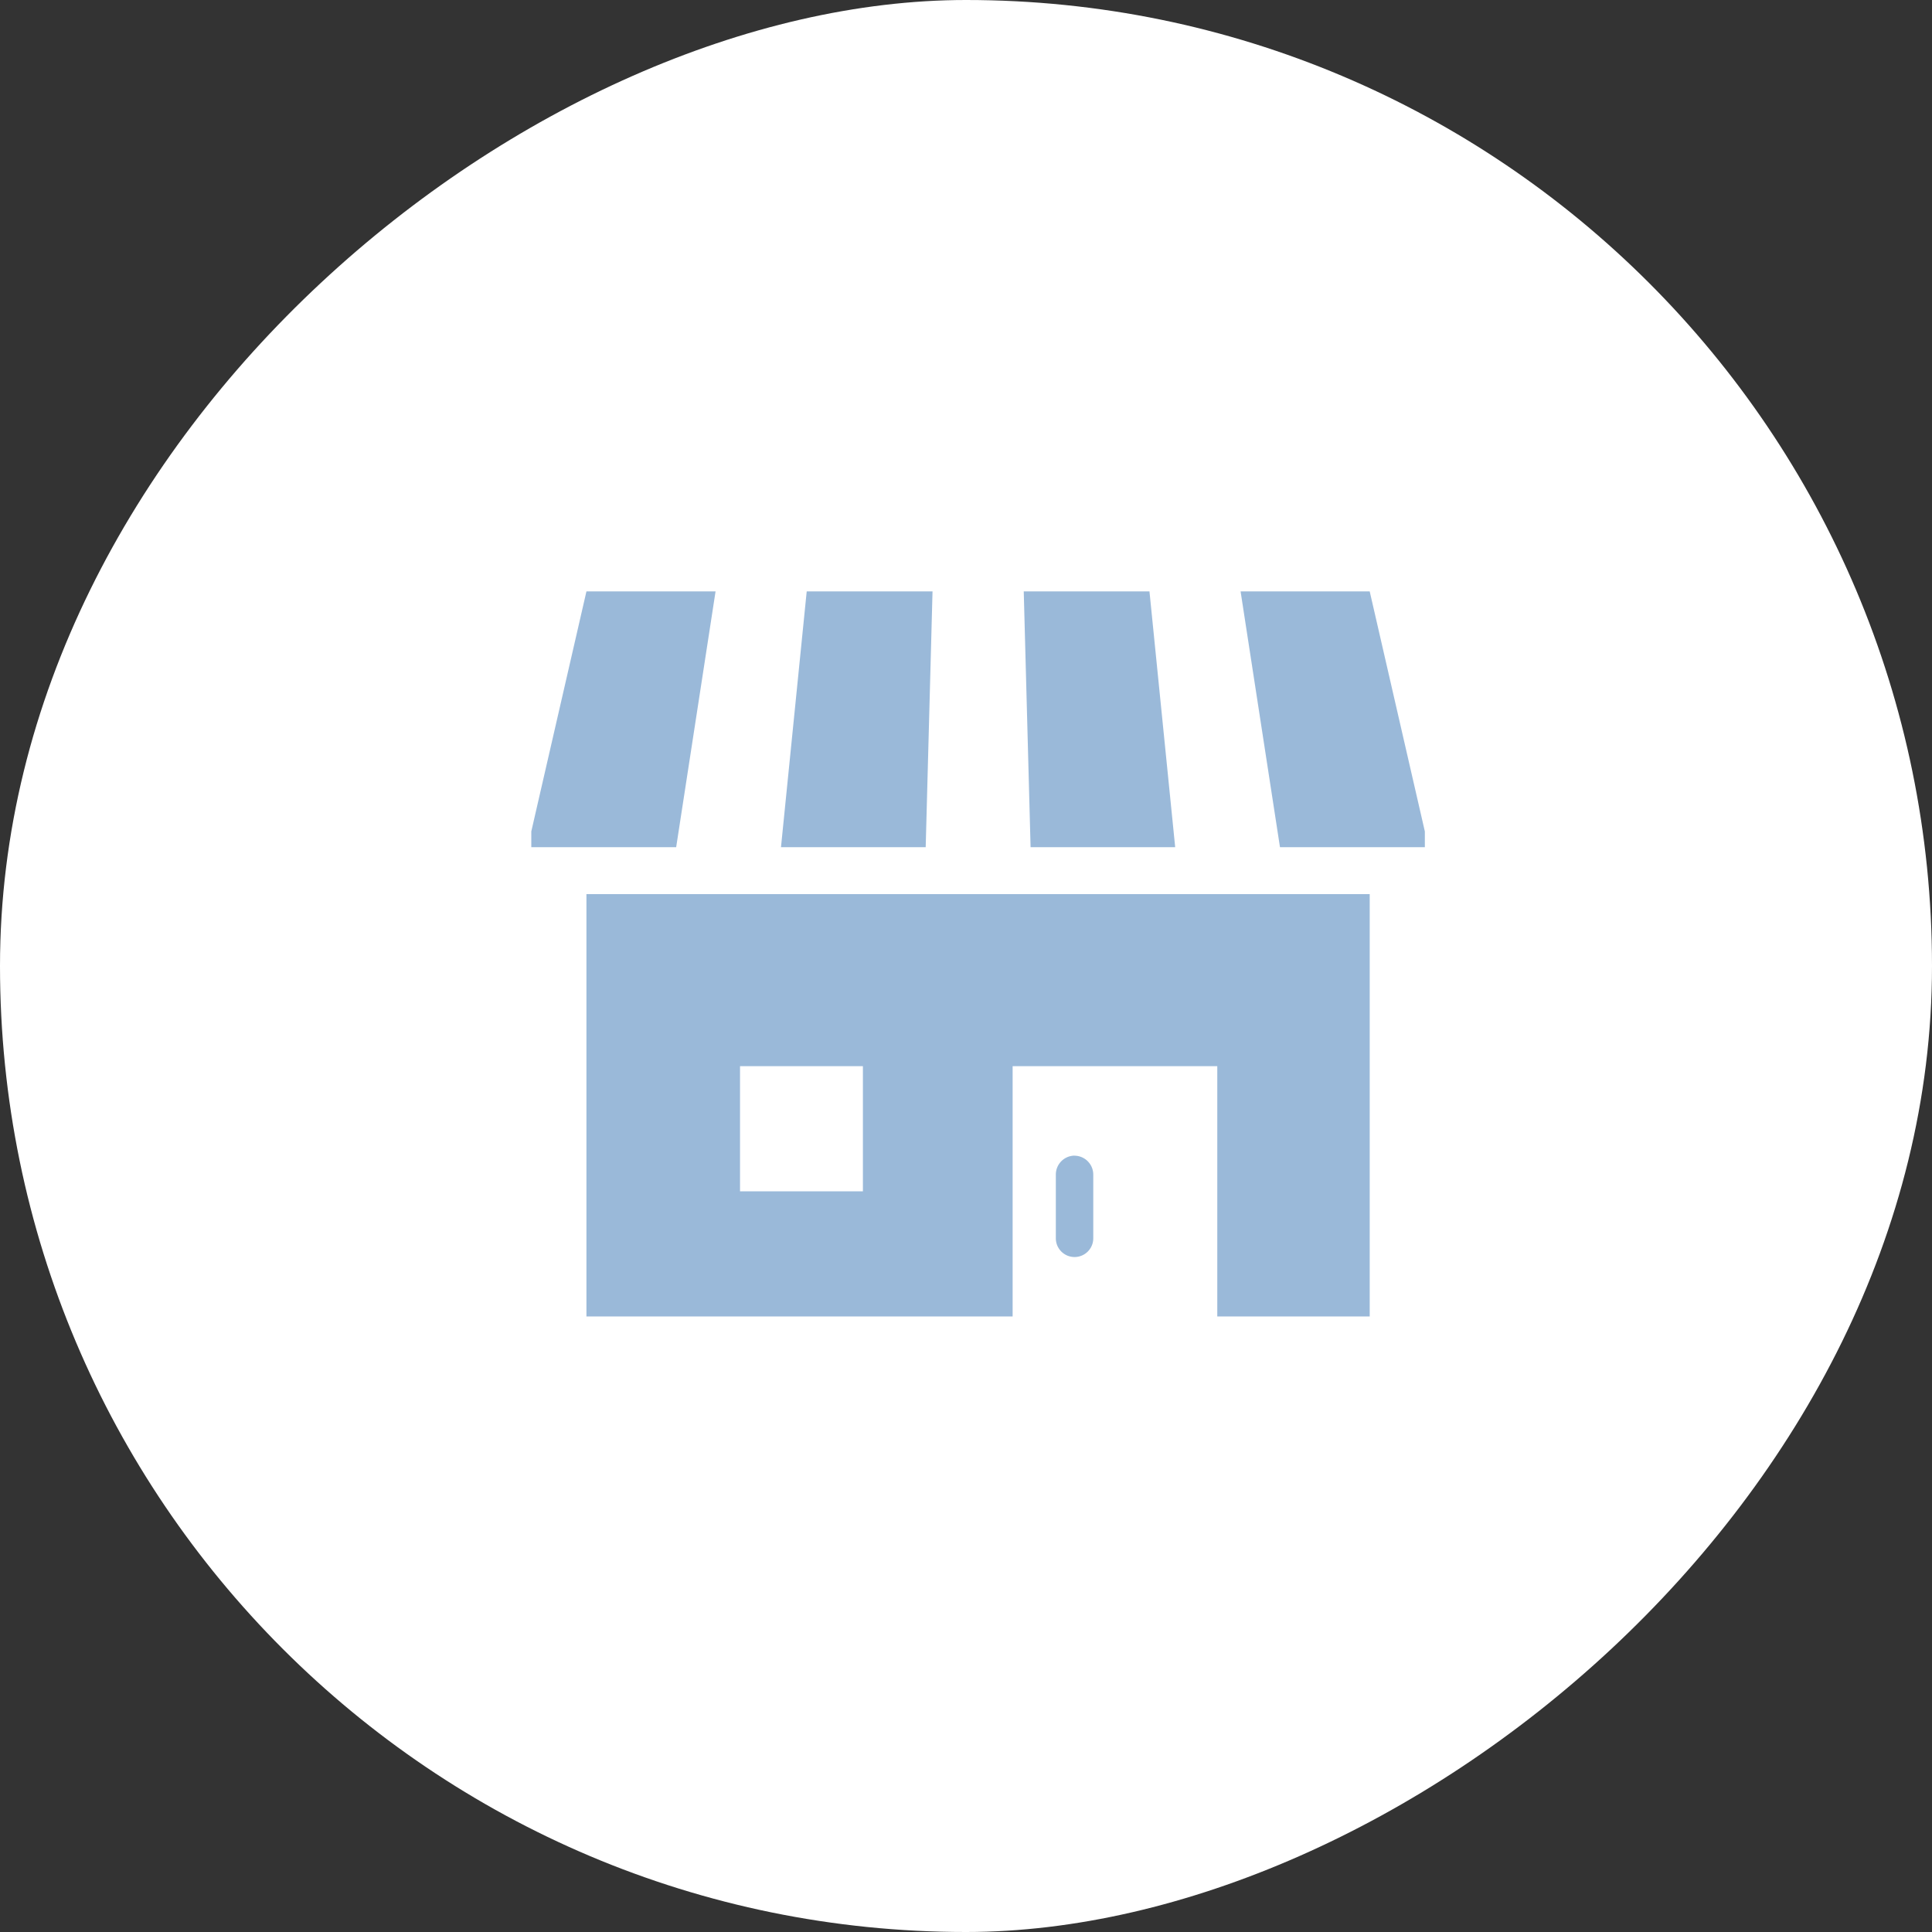
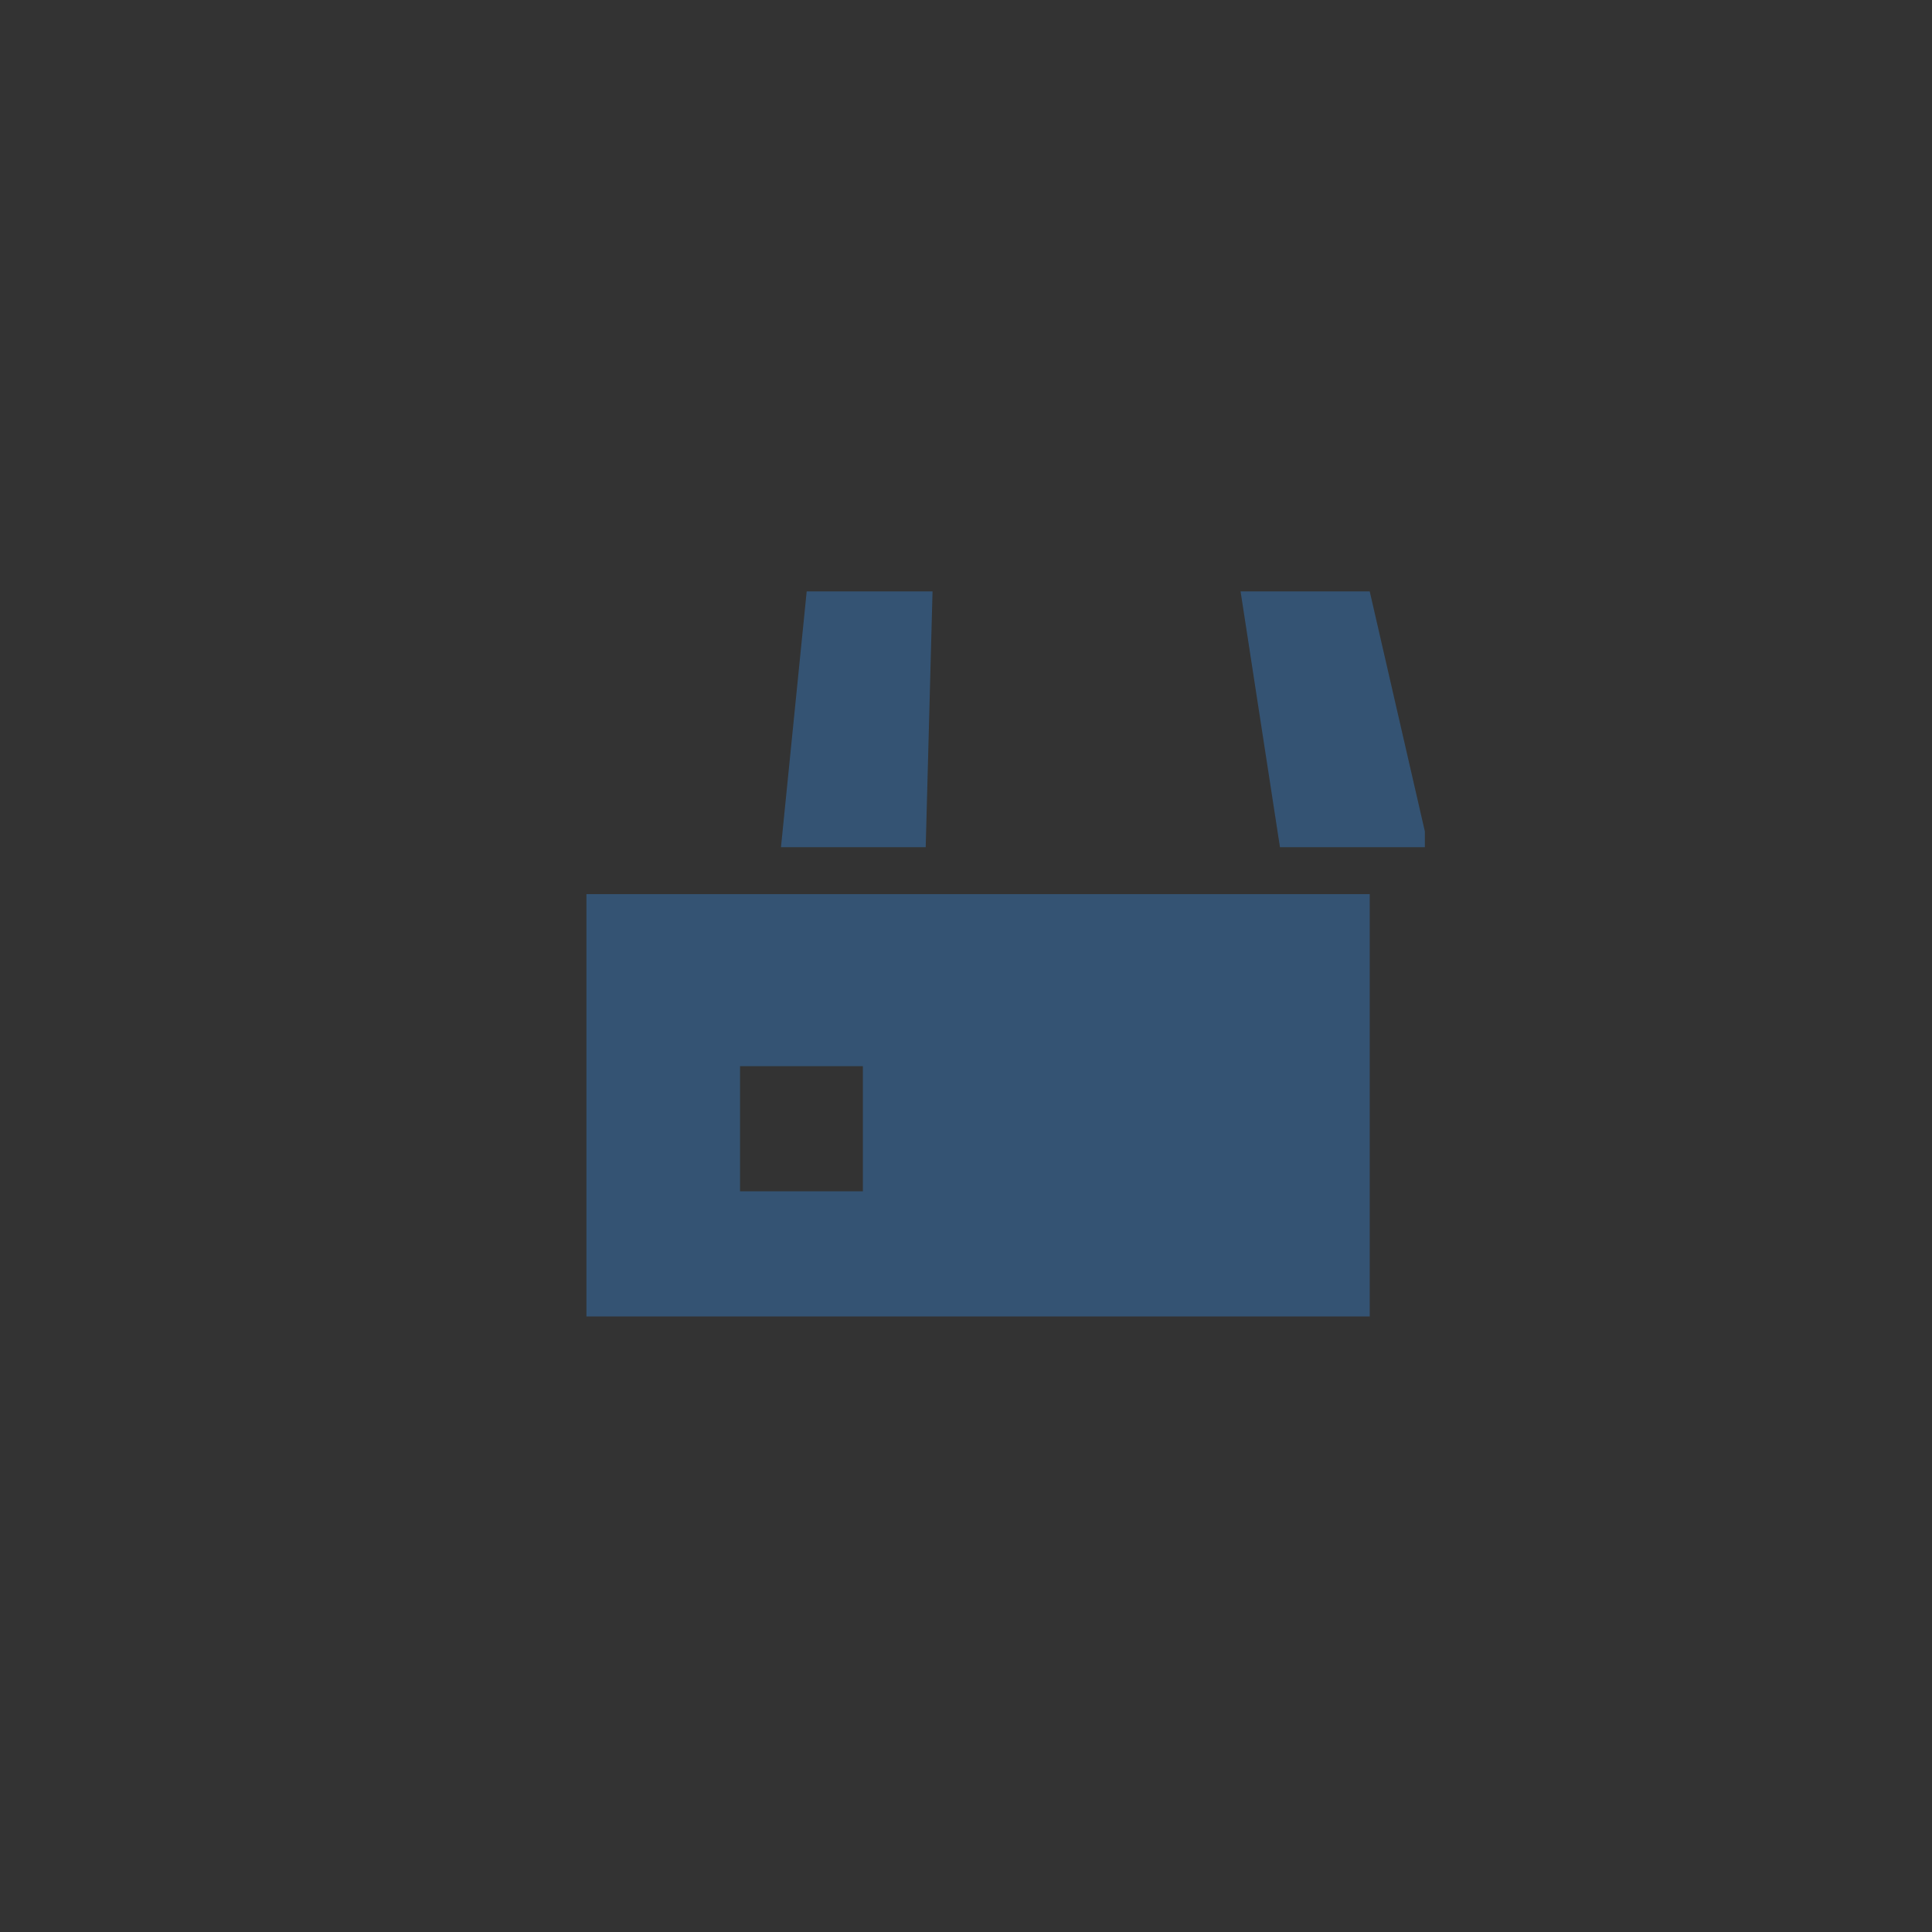
<svg xmlns="http://www.w3.org/2000/svg" width="80" height="80" viewBox="0 0 80 80">
  <rect x="0" y="0" width="80" height="80" fill="#333333" stroke="none" />
  <defs>
    <clipPath id="clip-path">
      <rect id="Rectangle_205" data-name="Rectangle 205" width="37" height="31" transform="translate(0.15 -0.489)" fill="#3674b3" />
    </clipPath>
  </defs>
  <g id="Group_1334" data-name="Group 1334" transform="translate(-1091 -3789)">
-     <rect id="bg" width="80" height="80" rx="40" transform="translate(1171 3789) rotate(90)" fill="#fff" />
    <g id="Group_295" data-name="Group 295" transform="translate(1112.85 3813.489)" opacity="0.5">
-       <path id="Path_1275" data-name="Path 1275" d="M39.754,176.046h5.088v5.182H39.754Zm-6.36-7.125V186.41H51.042V176.046h8.474V186.41h6.312V168.921Z" transform="translate(-30.961 -156.387)" fill="#3674b3" />
+       <path id="Path_1275" data-name="Path 1275" d="M39.754,176.046h5.088v5.182H39.754Zm-6.36-7.125V186.41H51.042h8.474V186.41h6.312V168.921Z" transform="translate(-30.961 -156.387)" fill="#3674b3" />
      <g id="Group_294" data-name="Group 294">
        <g id="Group_293" data-name="Group 293" clip-path="url(#clip-path)">
          <path id="Path_1276" data-name="Path 1276" d="M300.971,314.876a.783.783,0,0,0-.775.79V318.3a.775.775,0,1,0,1.55,0v-2.631a.783.783,0,0,0-.775-.79" transform="translate(-278.326 -291.513)" fill="#3674b3" />
          <path id="Path_1277" data-name="Path 1277" d="M150.252,0h-5.21l-1.065,10.591h5.992Z" transform="translate(-133.488)" fill="#3674b3" />
-           <path id="Path_1278" data-name="Path 1278" d="M288.171,10.591,287.106,0H281.9l.283,10.591Z" transform="translate(-261.359)" fill="#3674b3" />
          <path id="Path_1279" data-name="Path 1279" d="M412.987,10.591,410.554,0h-5.347l1.631,10.591Z" transform="translate(-375.687)" fill="#3674b3" />
-           <path id="Path_1280" data-name="Path 1280" d="M7.78,0H2.433L0,10.591H6.149Z" fill="#3674b3" />
        </g>
      </g>
    </g>
  </g>
</svg>